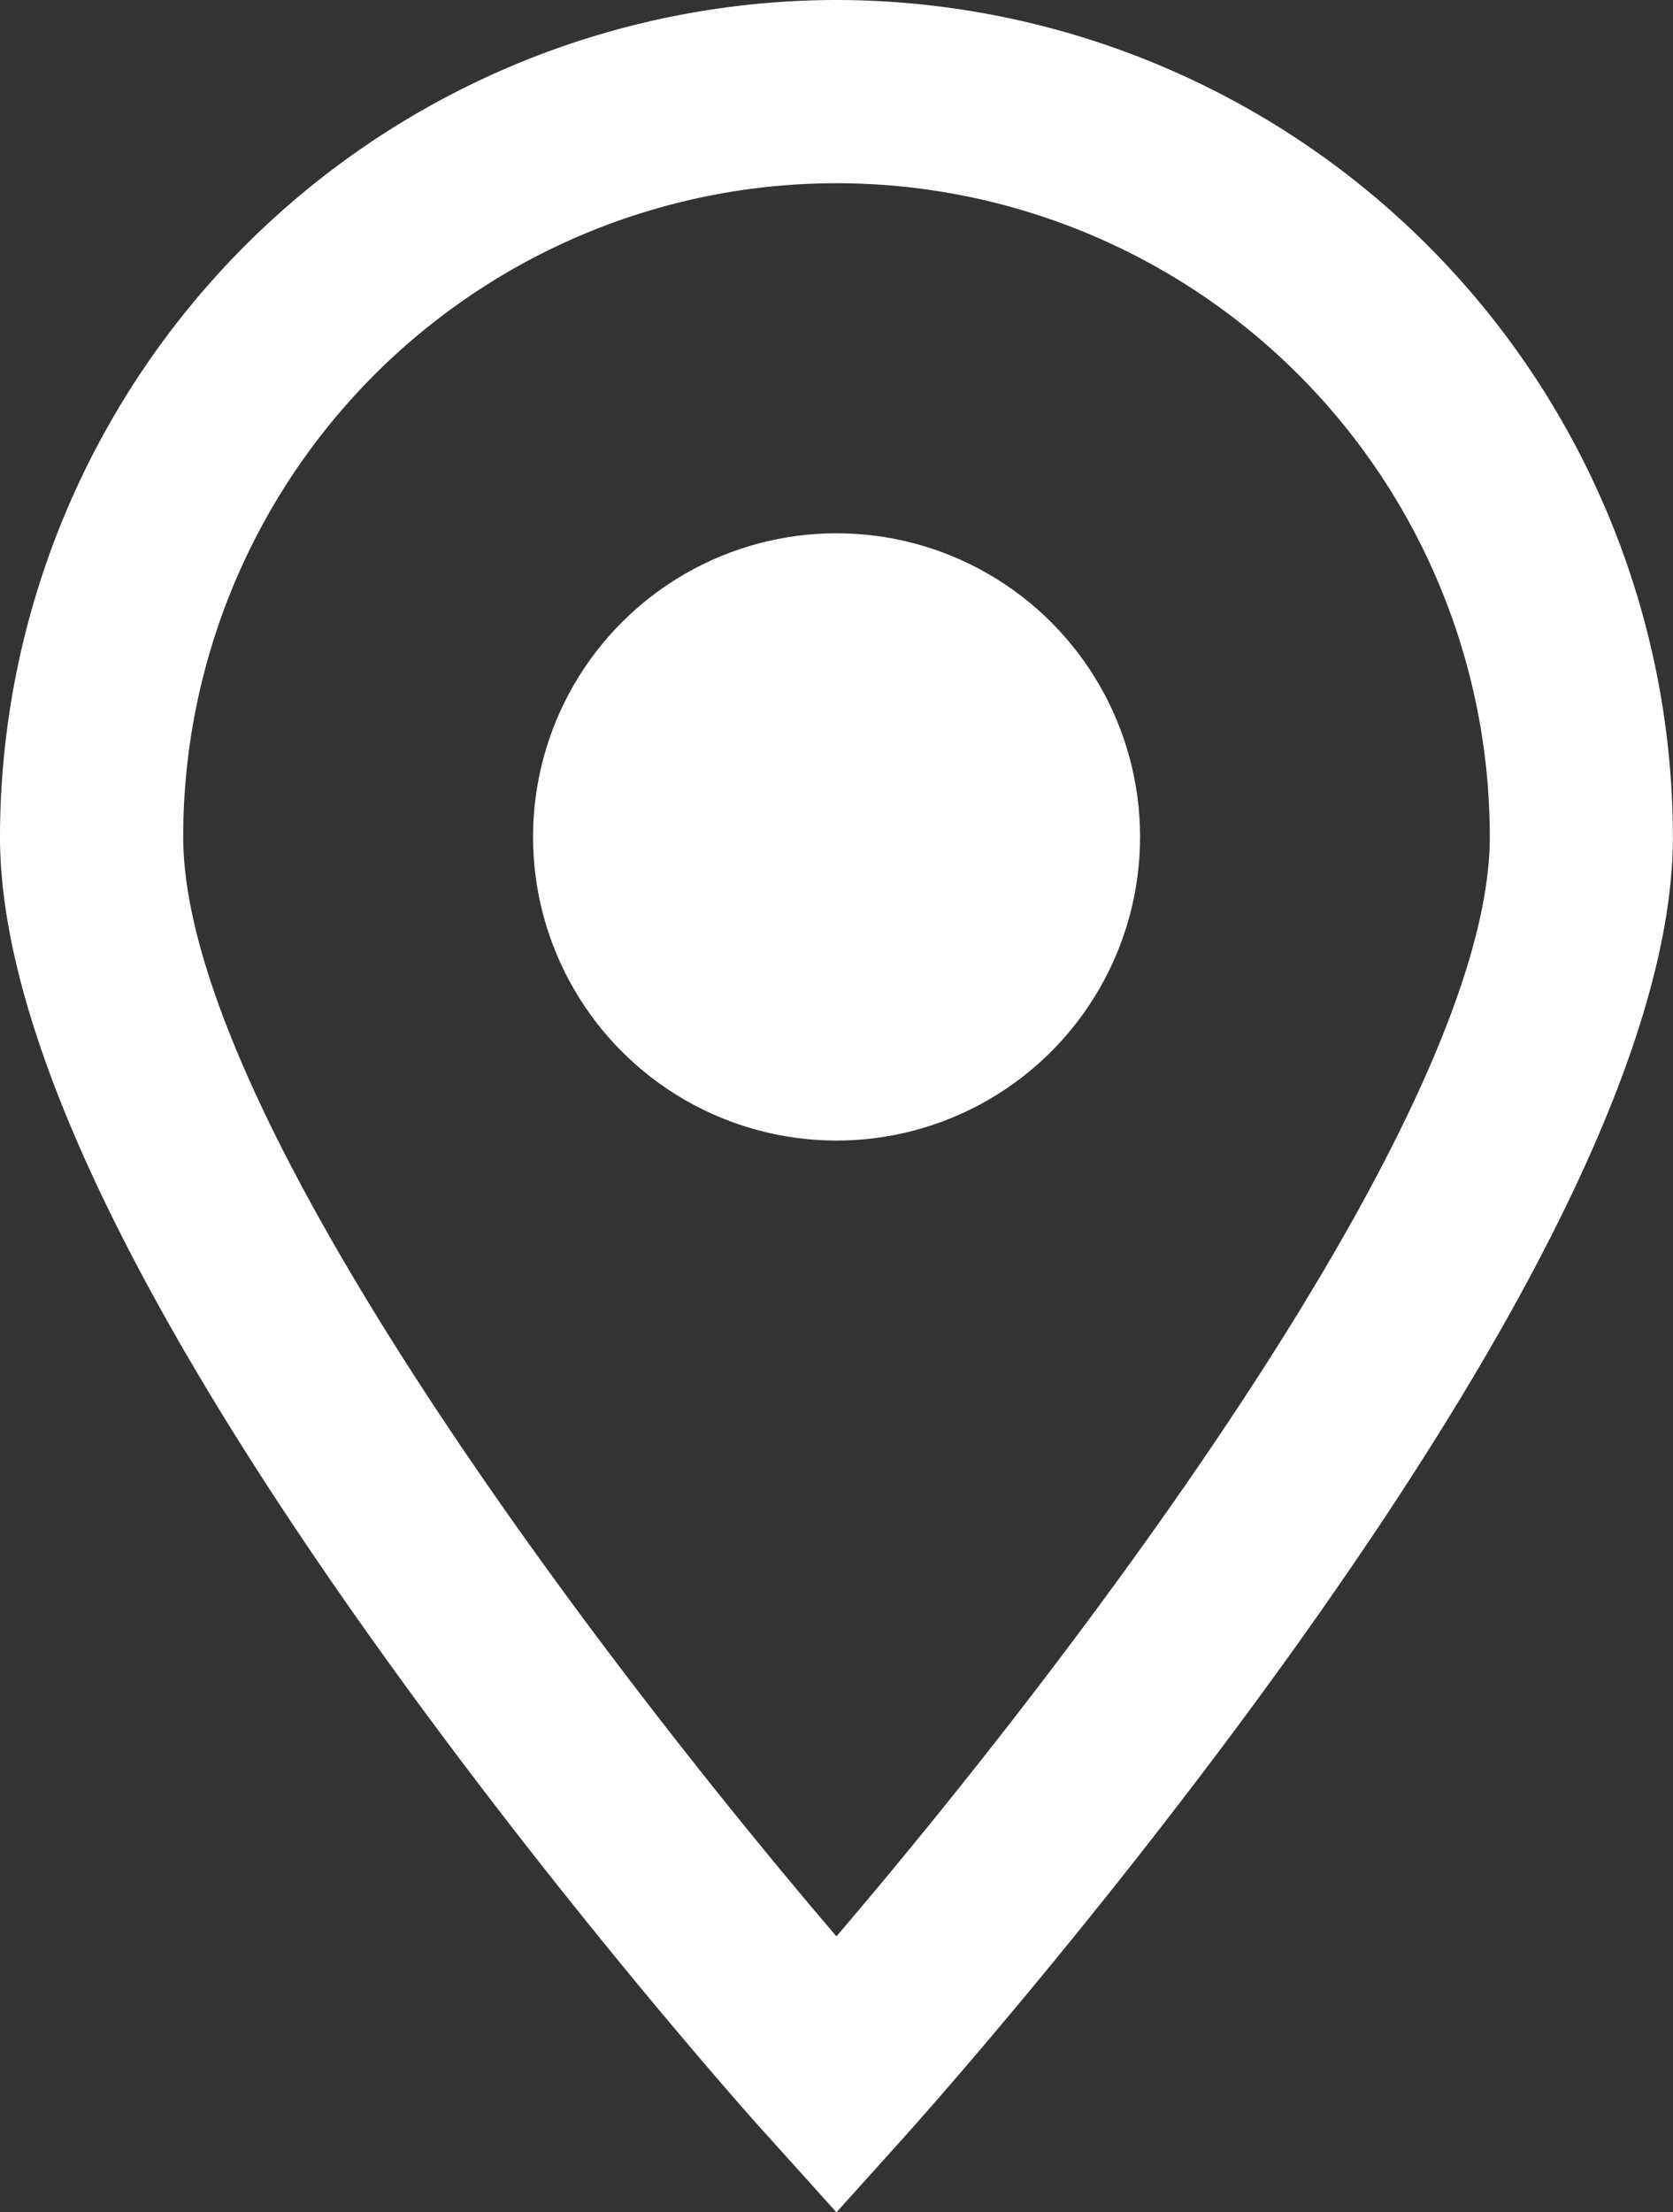
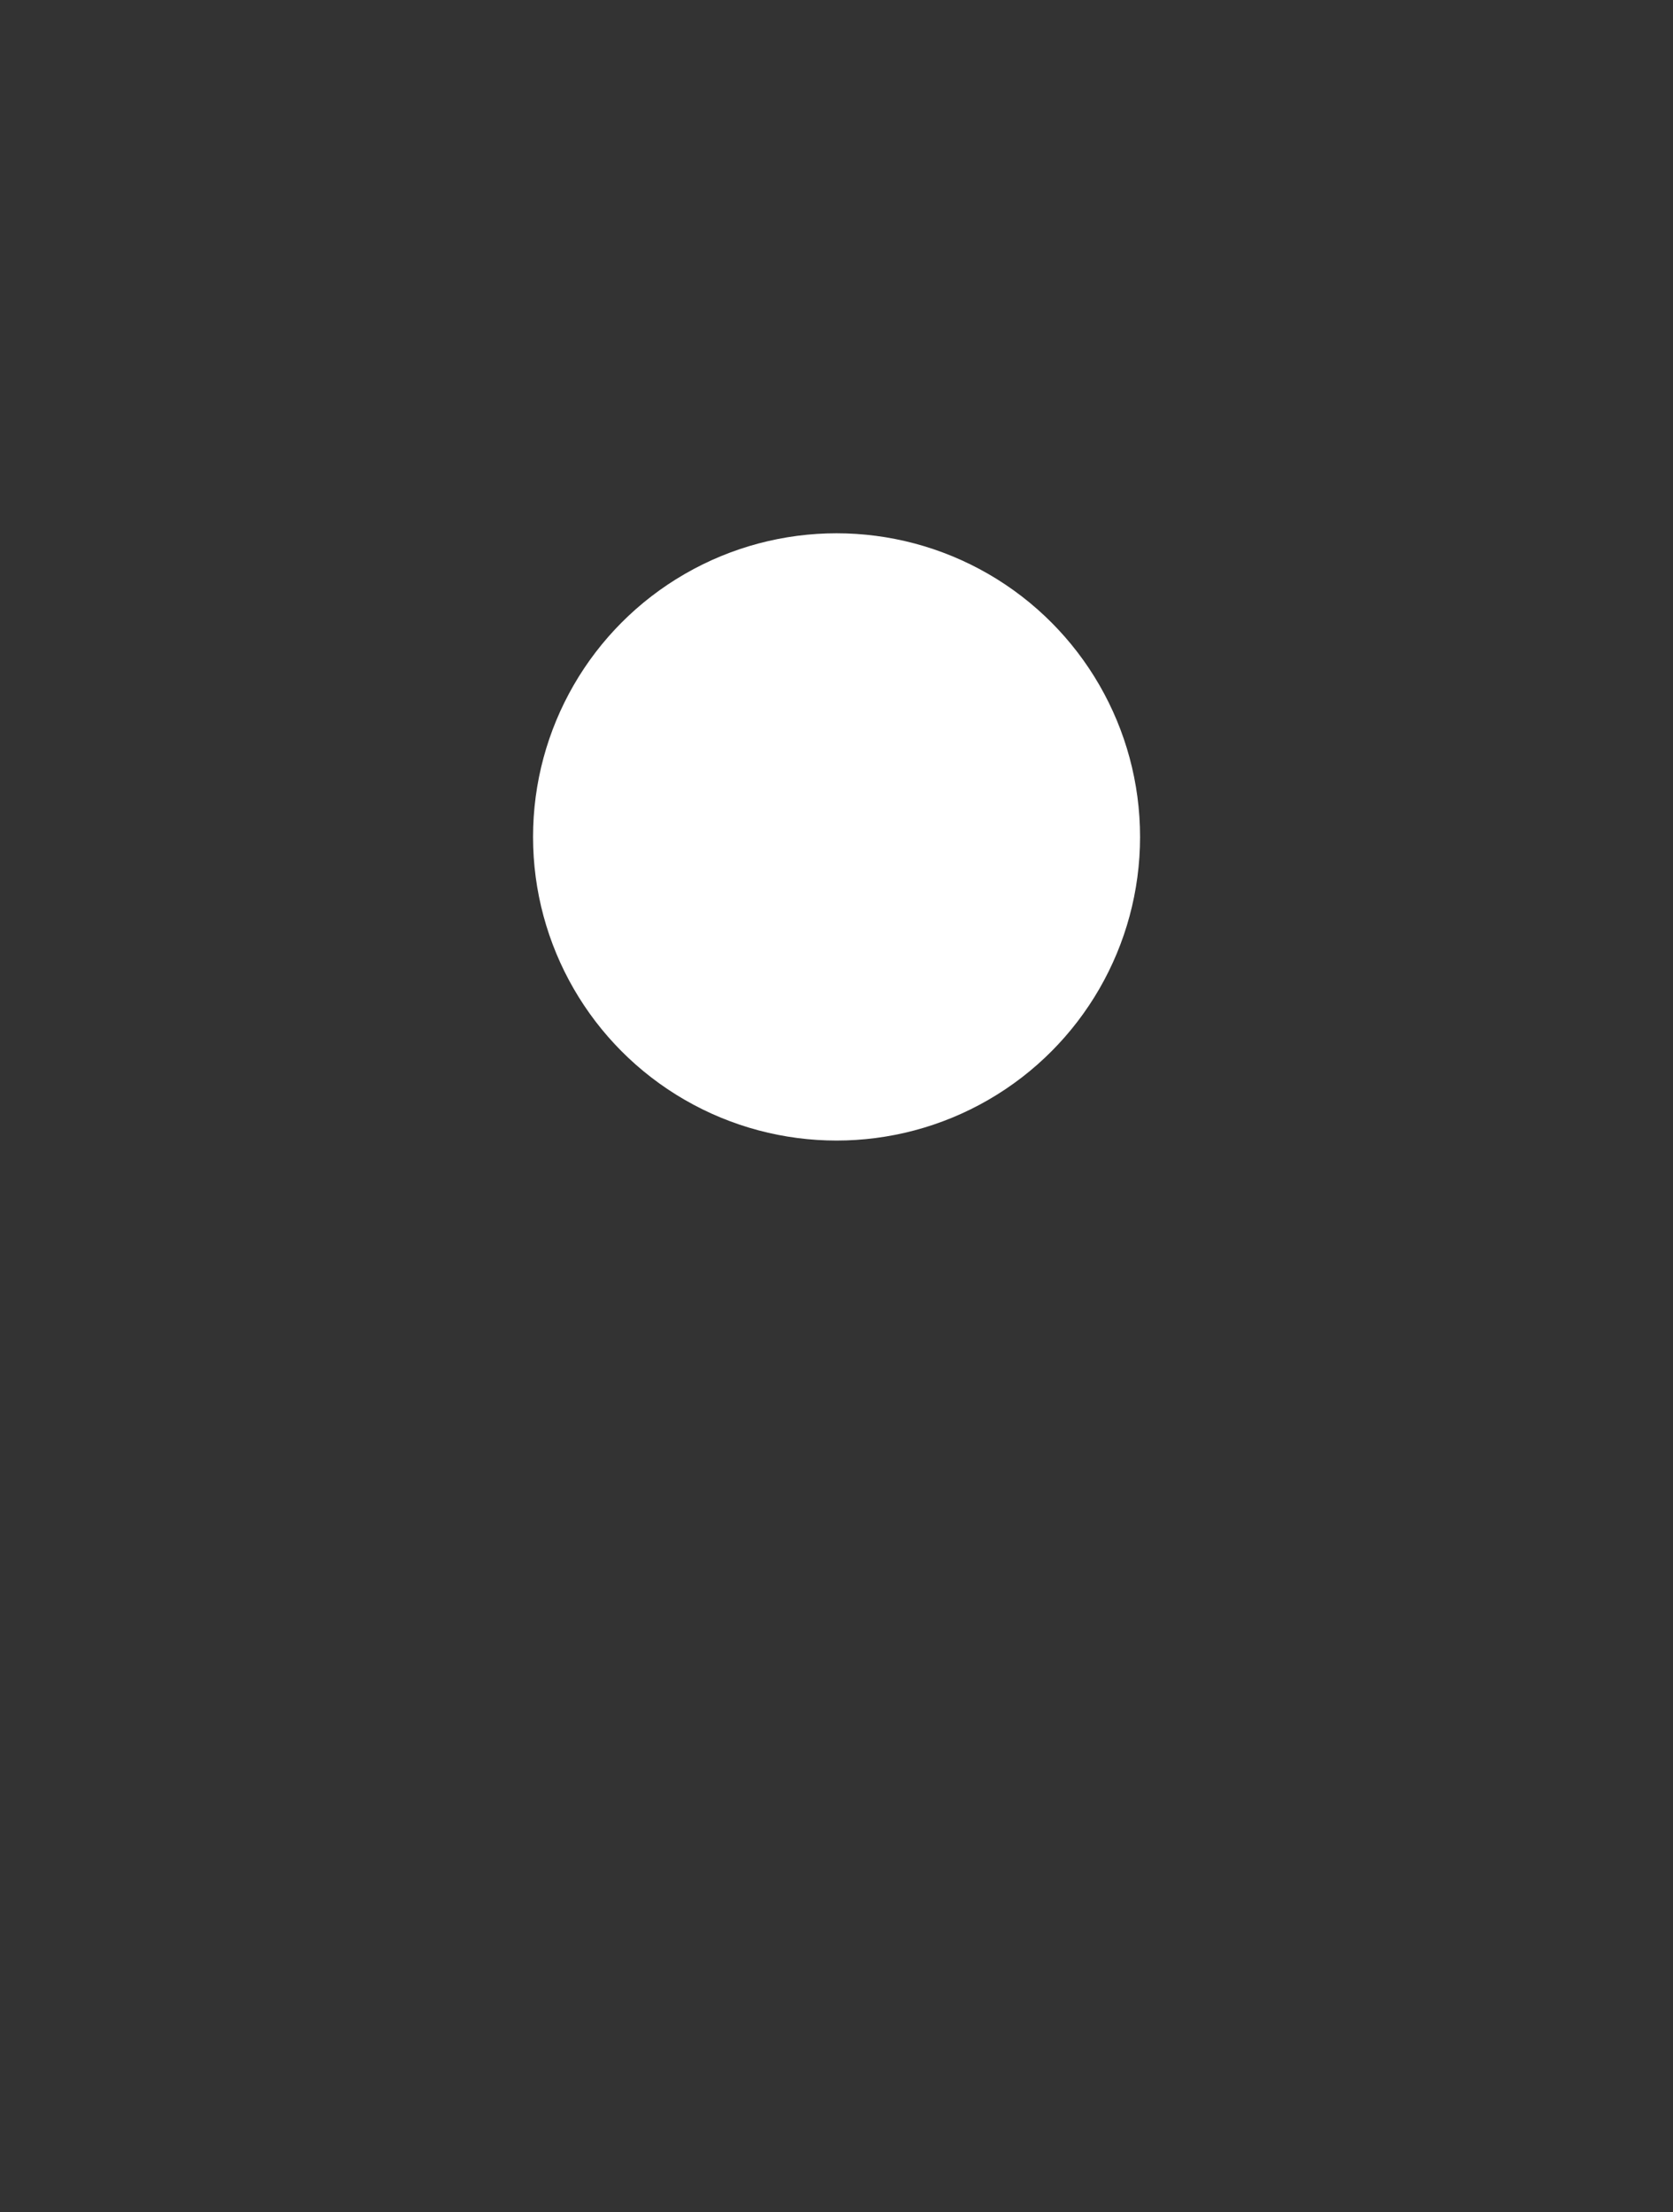
<svg xmlns="http://www.w3.org/2000/svg" width="15.131" height="20" viewBox="0 0 15.131 20">
  <rect x="0" y="0" width="15.131" height="20" fill="#333333" stroke="none" />
  <g id="location-svgrepo-com" transform="translate(-44.084)">
-     <path id="Path_31" data-name="Path 31" d="M51.649,0a7.574,7.574,0,0,0-7.565,7.565c0,1.721,1.186,4.237,3.525,7.479,1.691,2.344,3.355,4.2,3.425,4.273l.615.683.615-.683c.07-.078,1.734-1.929,3.425-4.273,2.339-3.242,3.525-5.758,3.525-7.479A7.574,7.574,0,0,0,51.649,0Zm0,17.505c-2.084-2.436-5.908-7.427-5.908-9.94a5.908,5.908,0,0,1,11.817,0C57.558,10.078,53.733,15.069,51.649,17.505Z" fill="#fff" />
    <circle id="Ellipse_16" data-name="Ellipse 16" cx="2.745" cy="2.745" r="2.745" transform="translate(48.905 4.821)" fill="#fff" />
  </g>
</svg>